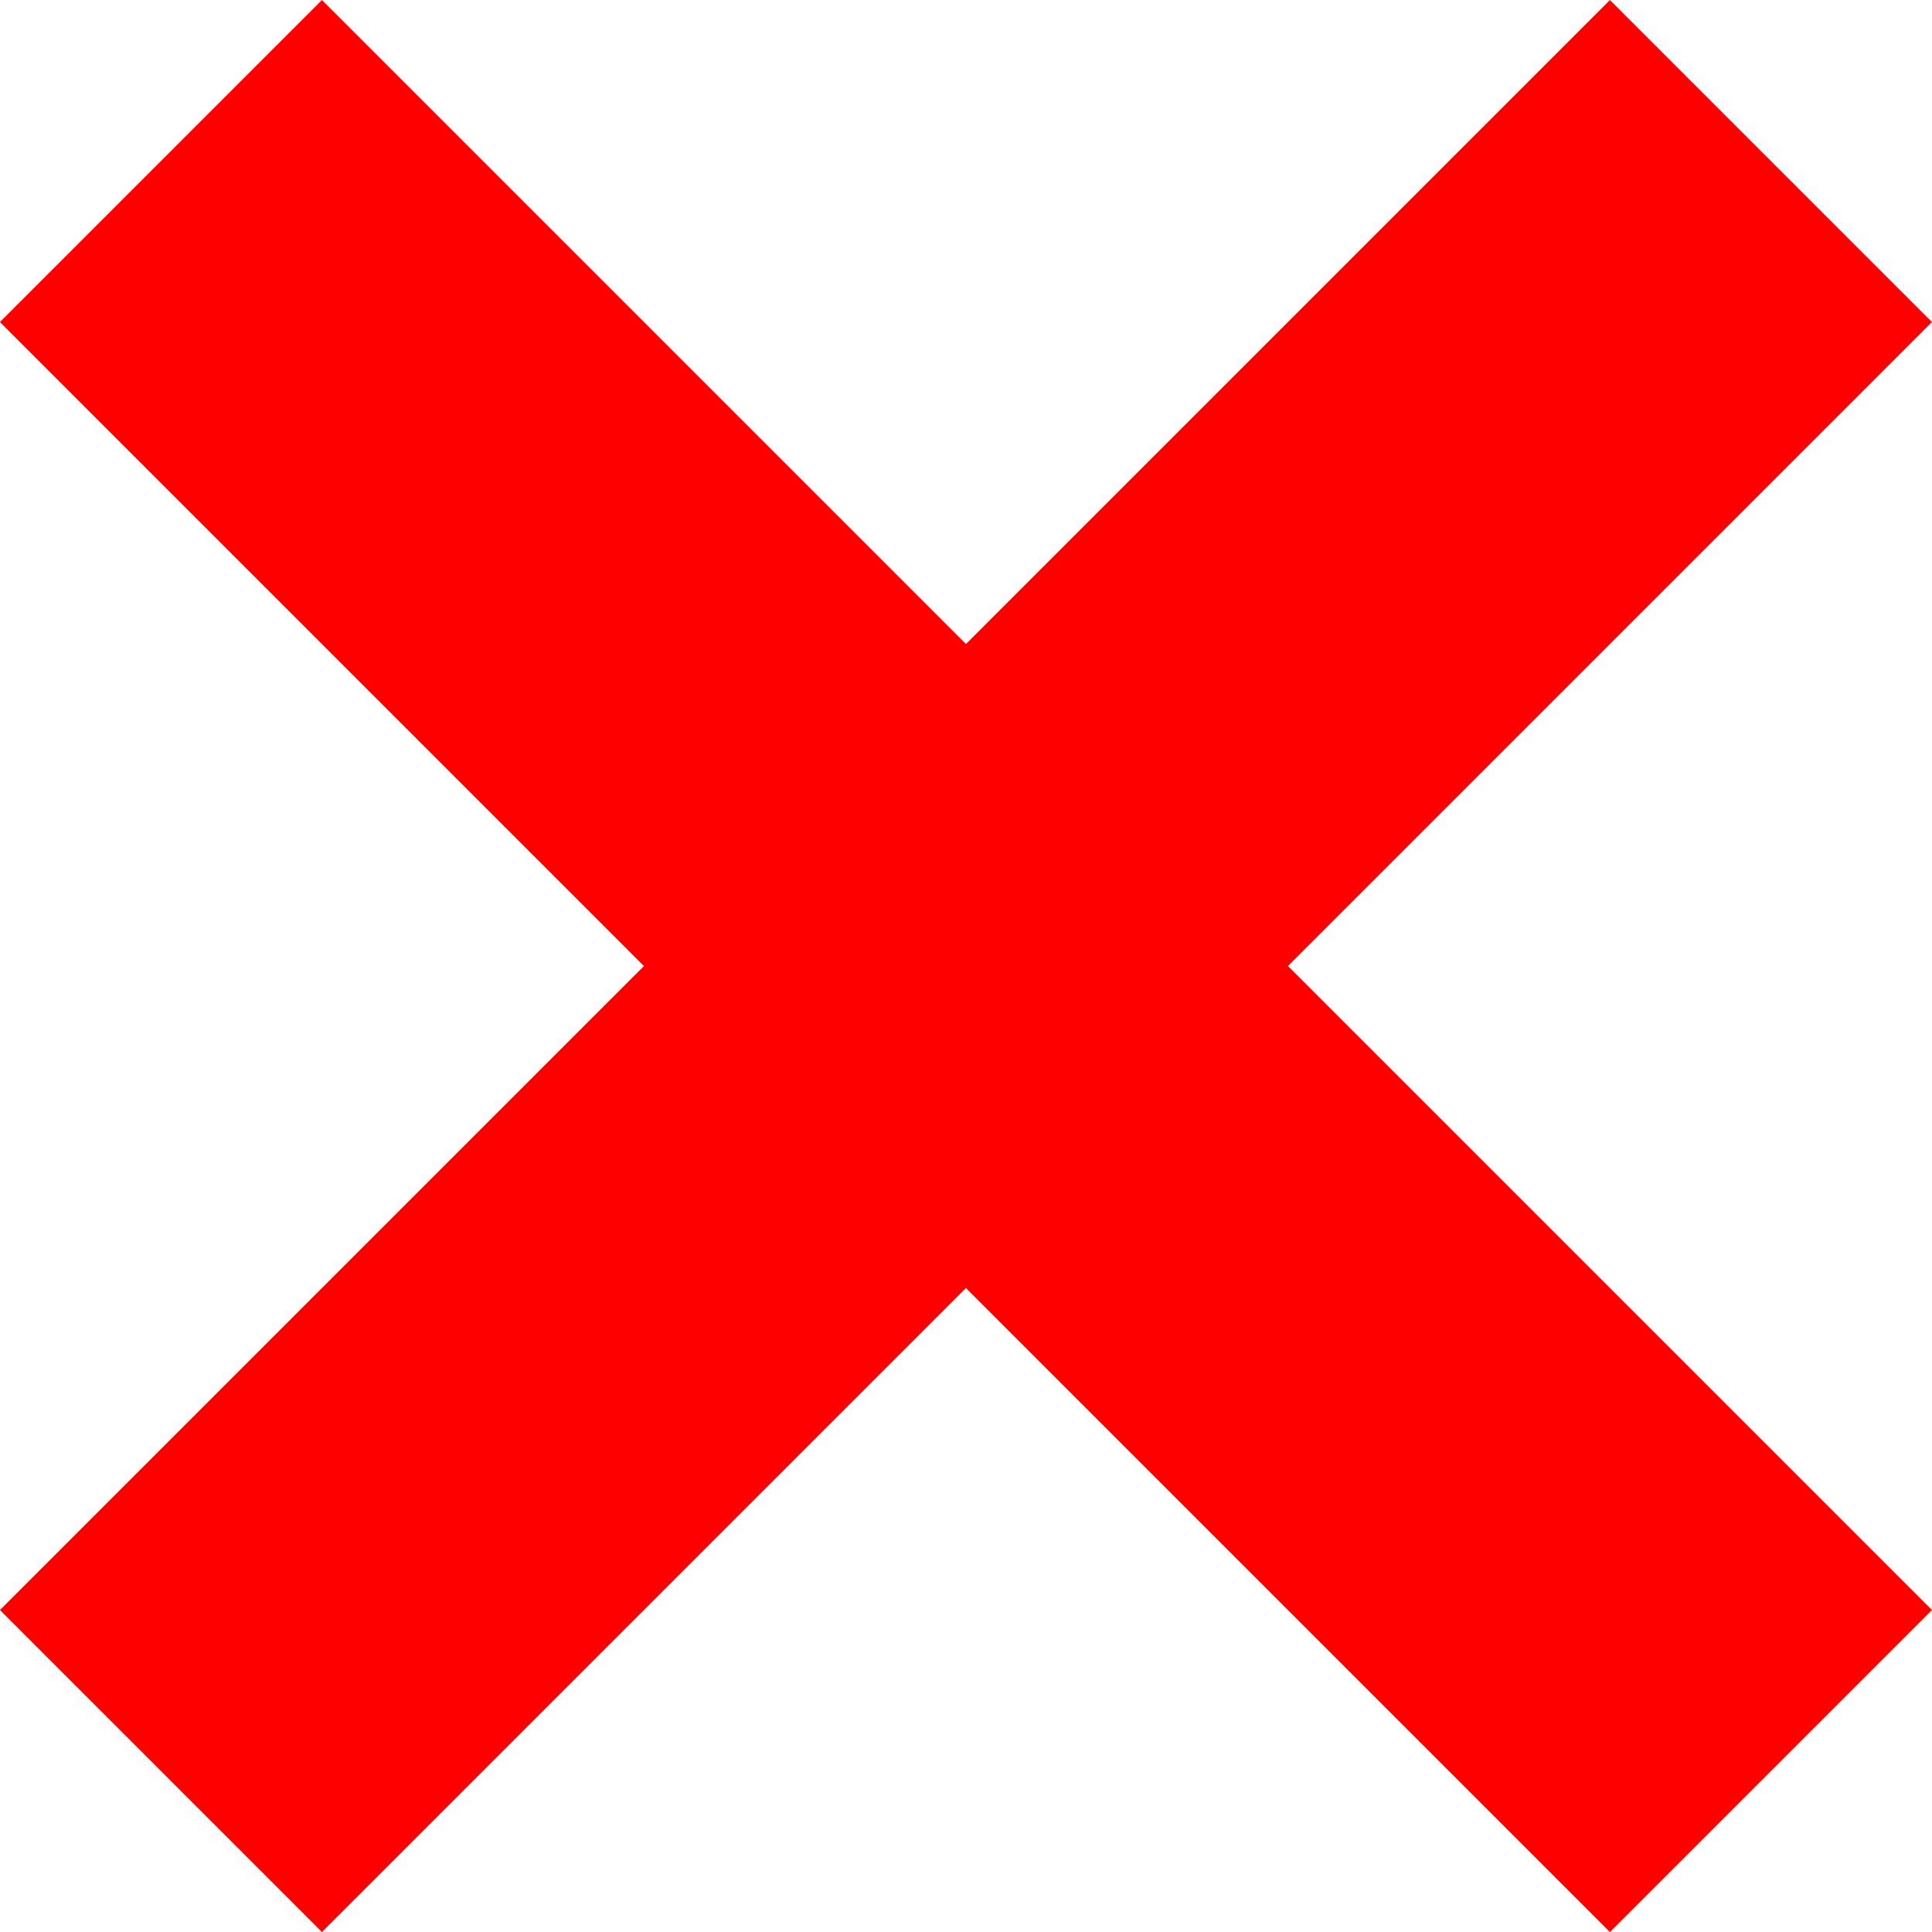
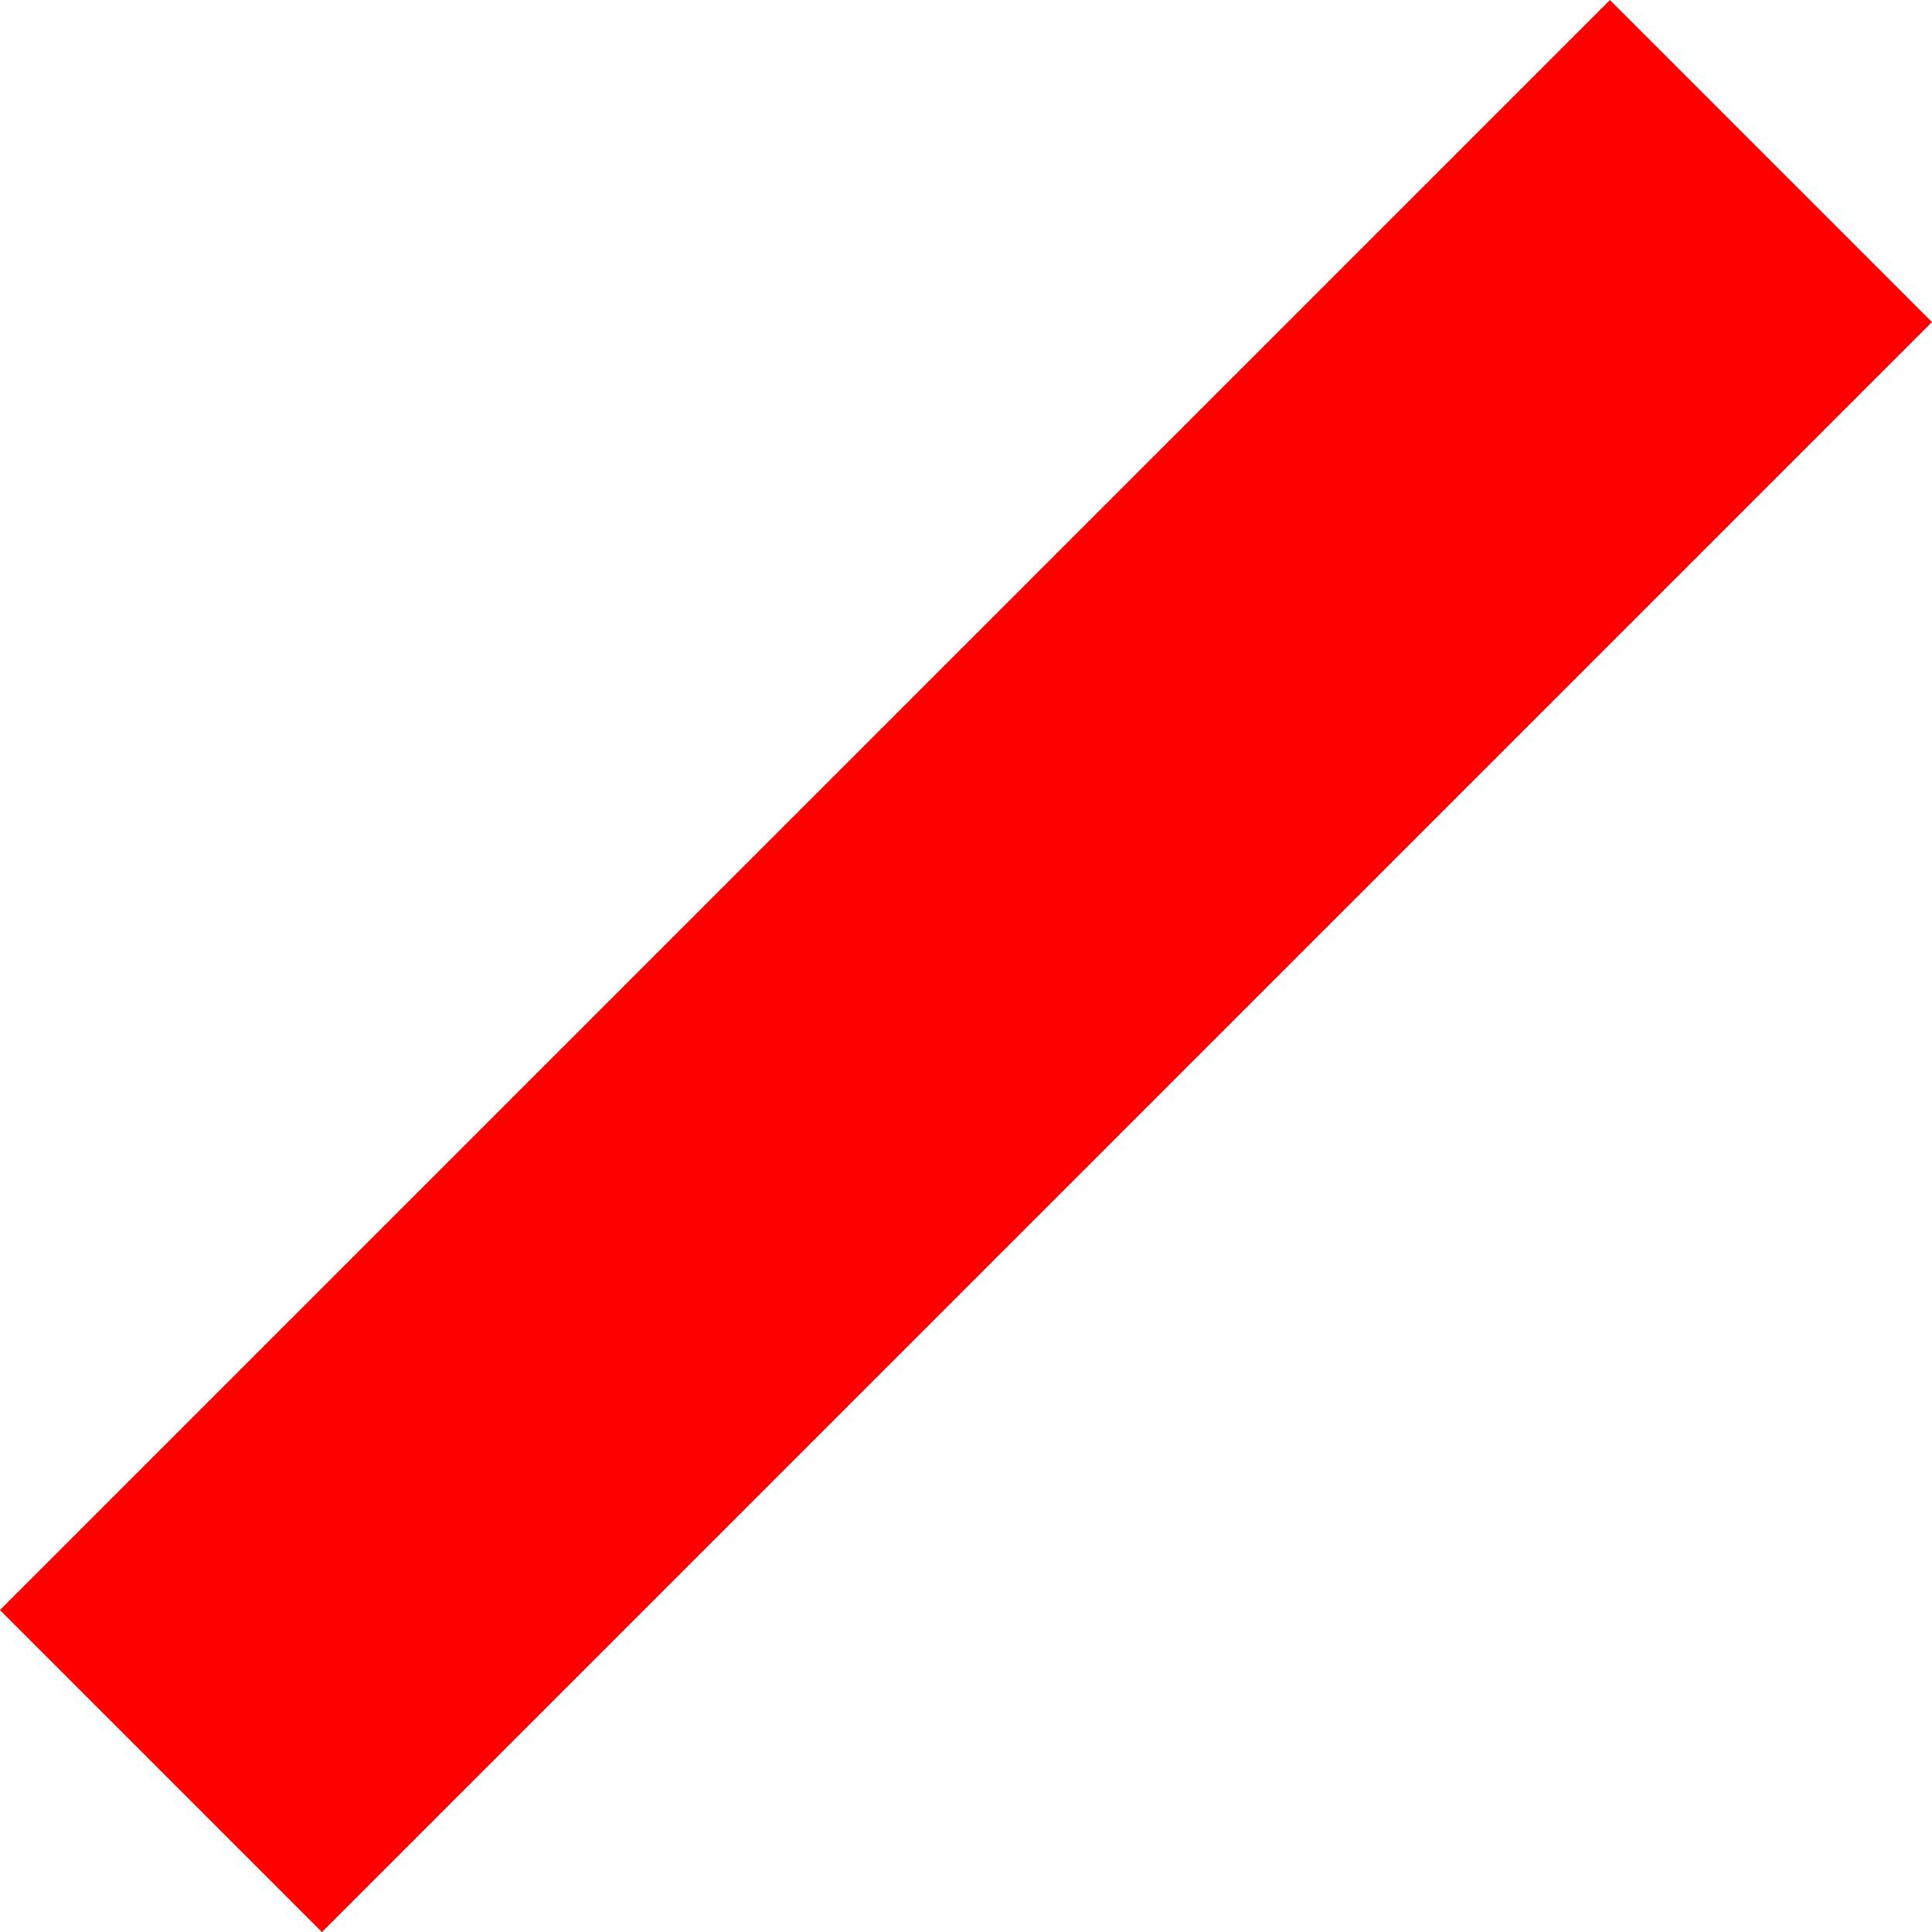
<svg xmlns="http://www.w3.org/2000/svg" width="21.213" height="21.214" viewBox="0 0 21.213 21.214">
  <g id="Group_936" data-name="Group 936" transform="translate(-756.893 -6524.893)">
    <line id="Line_23" data-name="Line 23" y2="20" transform="translate(774.57 6528.429) rotate(45)" fill="none" stroke="red" stroke-linecap="square" stroke-width="5" />
-     <line id="Line_24" data-name="Line 24" y2="20" transform="translate(774.57 6542.571) rotate(135)" fill="none" stroke="red" stroke-linecap="square" stroke-width="5" />
  </g>
</svg>